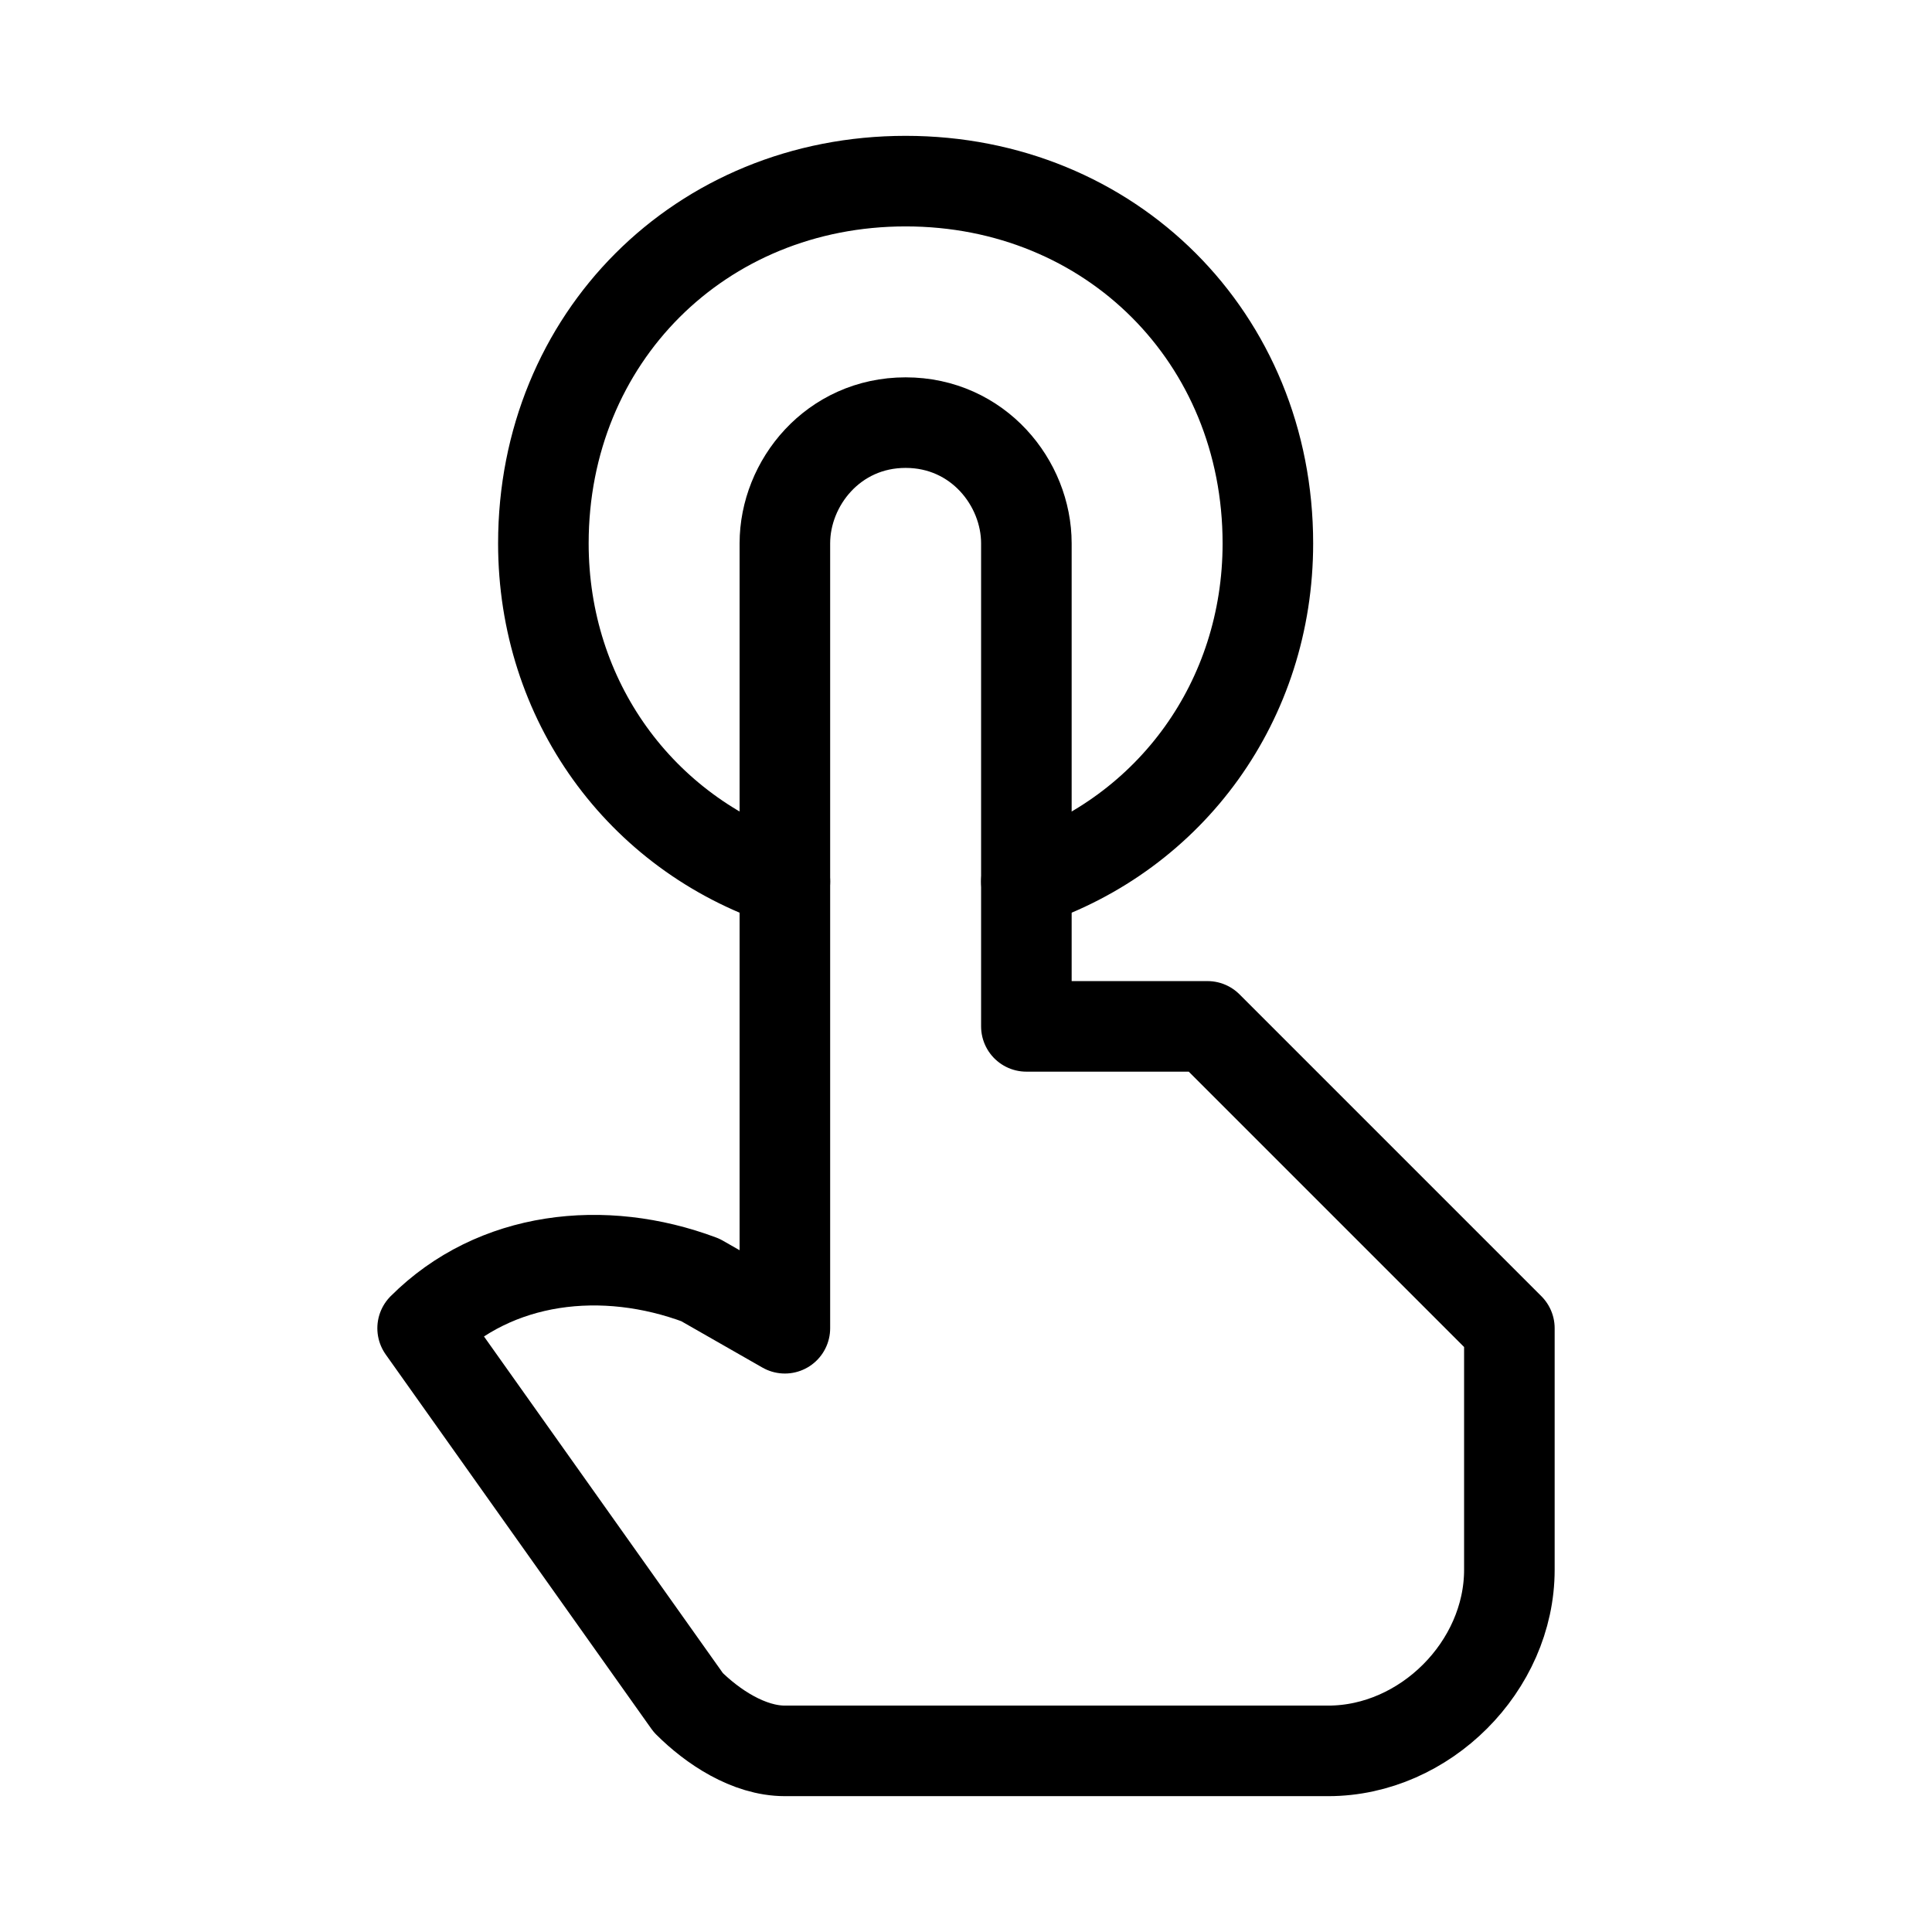
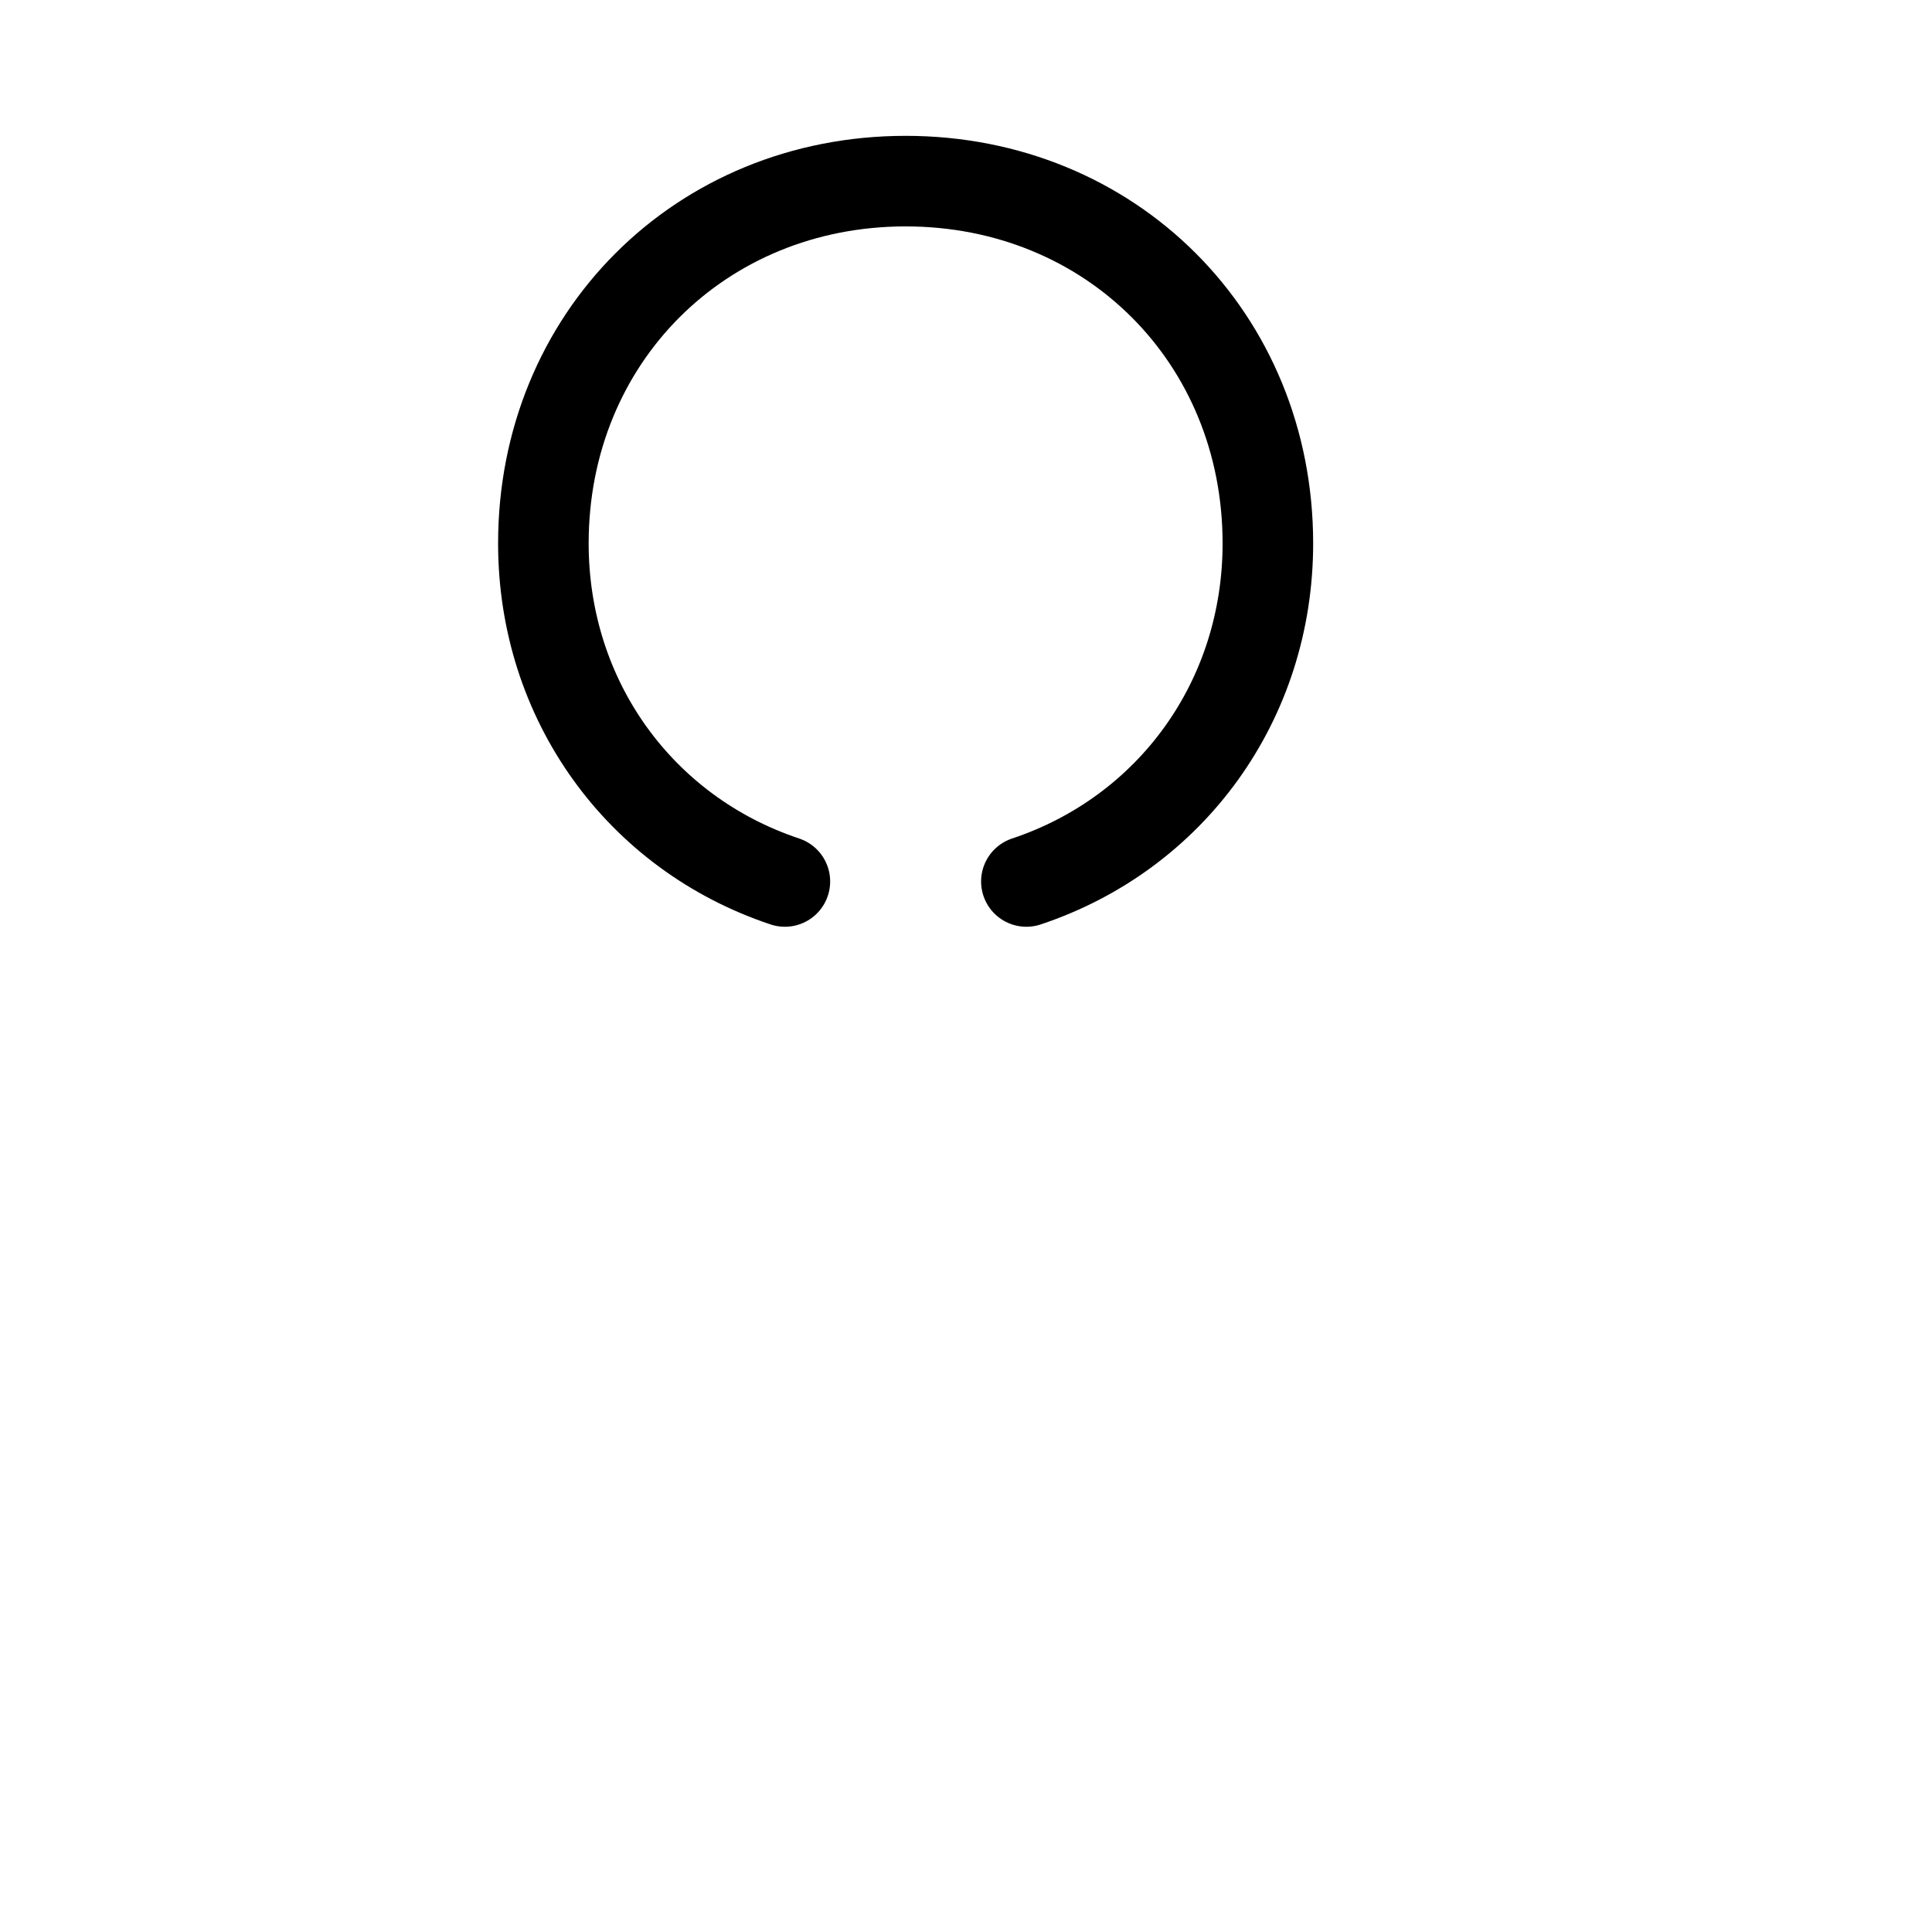
<svg xmlns="http://www.w3.org/2000/svg" id="Laag_1" x="0px" y="0px" viewBox="0 0 16 16" style="enable-background:new 0 0 16 16;" xml:space="preserve">
  <style type="text/css"> .st0{fill:none;stroke:#000000;stroke-width:0.75;stroke-linecap:round;stroke-linejoin:round;stroke-miterlimit:10;} </style>
  <g>
-     <path class="st0" d="M8.5,8.5H10l2.5,2.5v2c0,0.8-0.7,1.5-1.5,1.5H6.5c-0.3,0-0.6-0.2-0.8-0.4L3.5,11l0,0c0.6-0.6,1.5-0.7,2.3-0.4 L6.5,11V4.5c0-0.5,0.4-1,1-1s1,0.5,1,1V8.5z" />
    <path class="st0" d="M8.5,7.3c1.2-0.4,2-1.5,2-2.8c0-1.7-1.3-3-3-3s-3,1.3-3,3c0,1.3,0.8,2.4,2,2.8" />
  </g>
</svg>